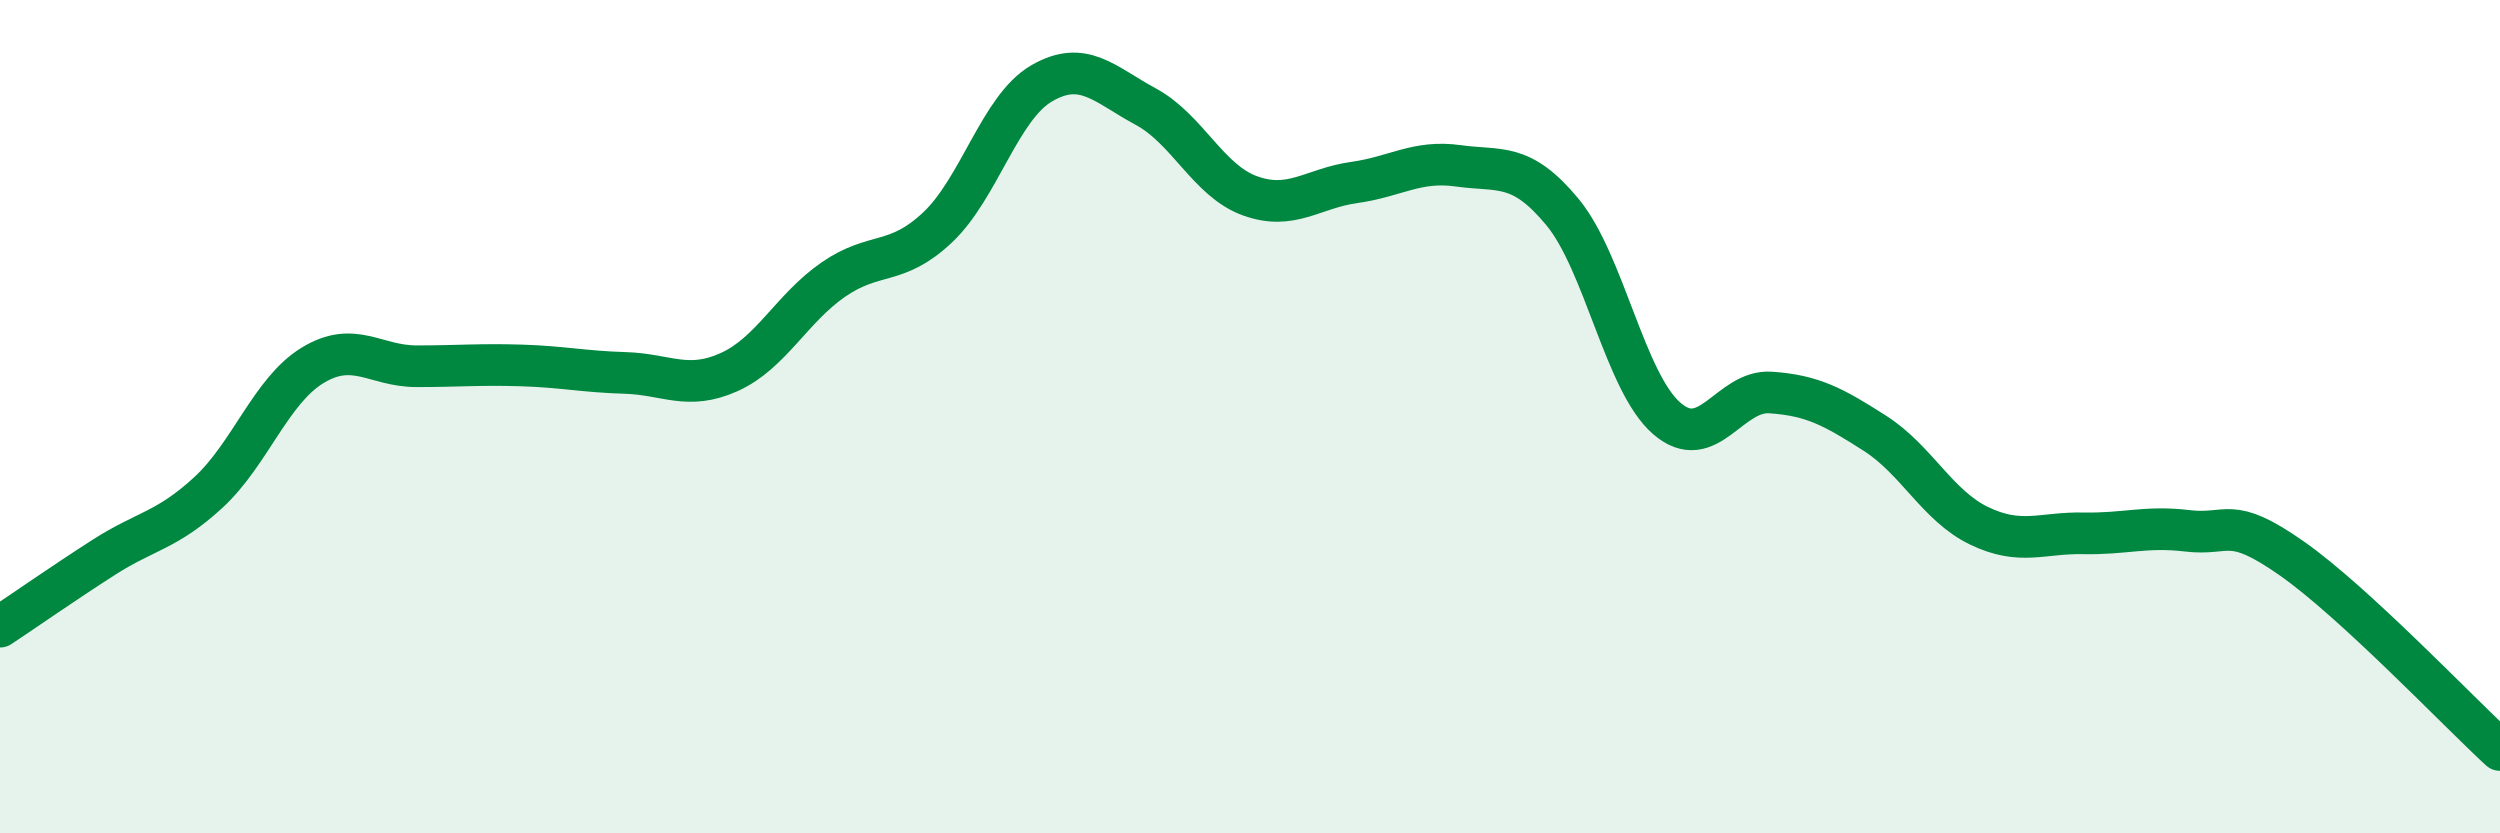
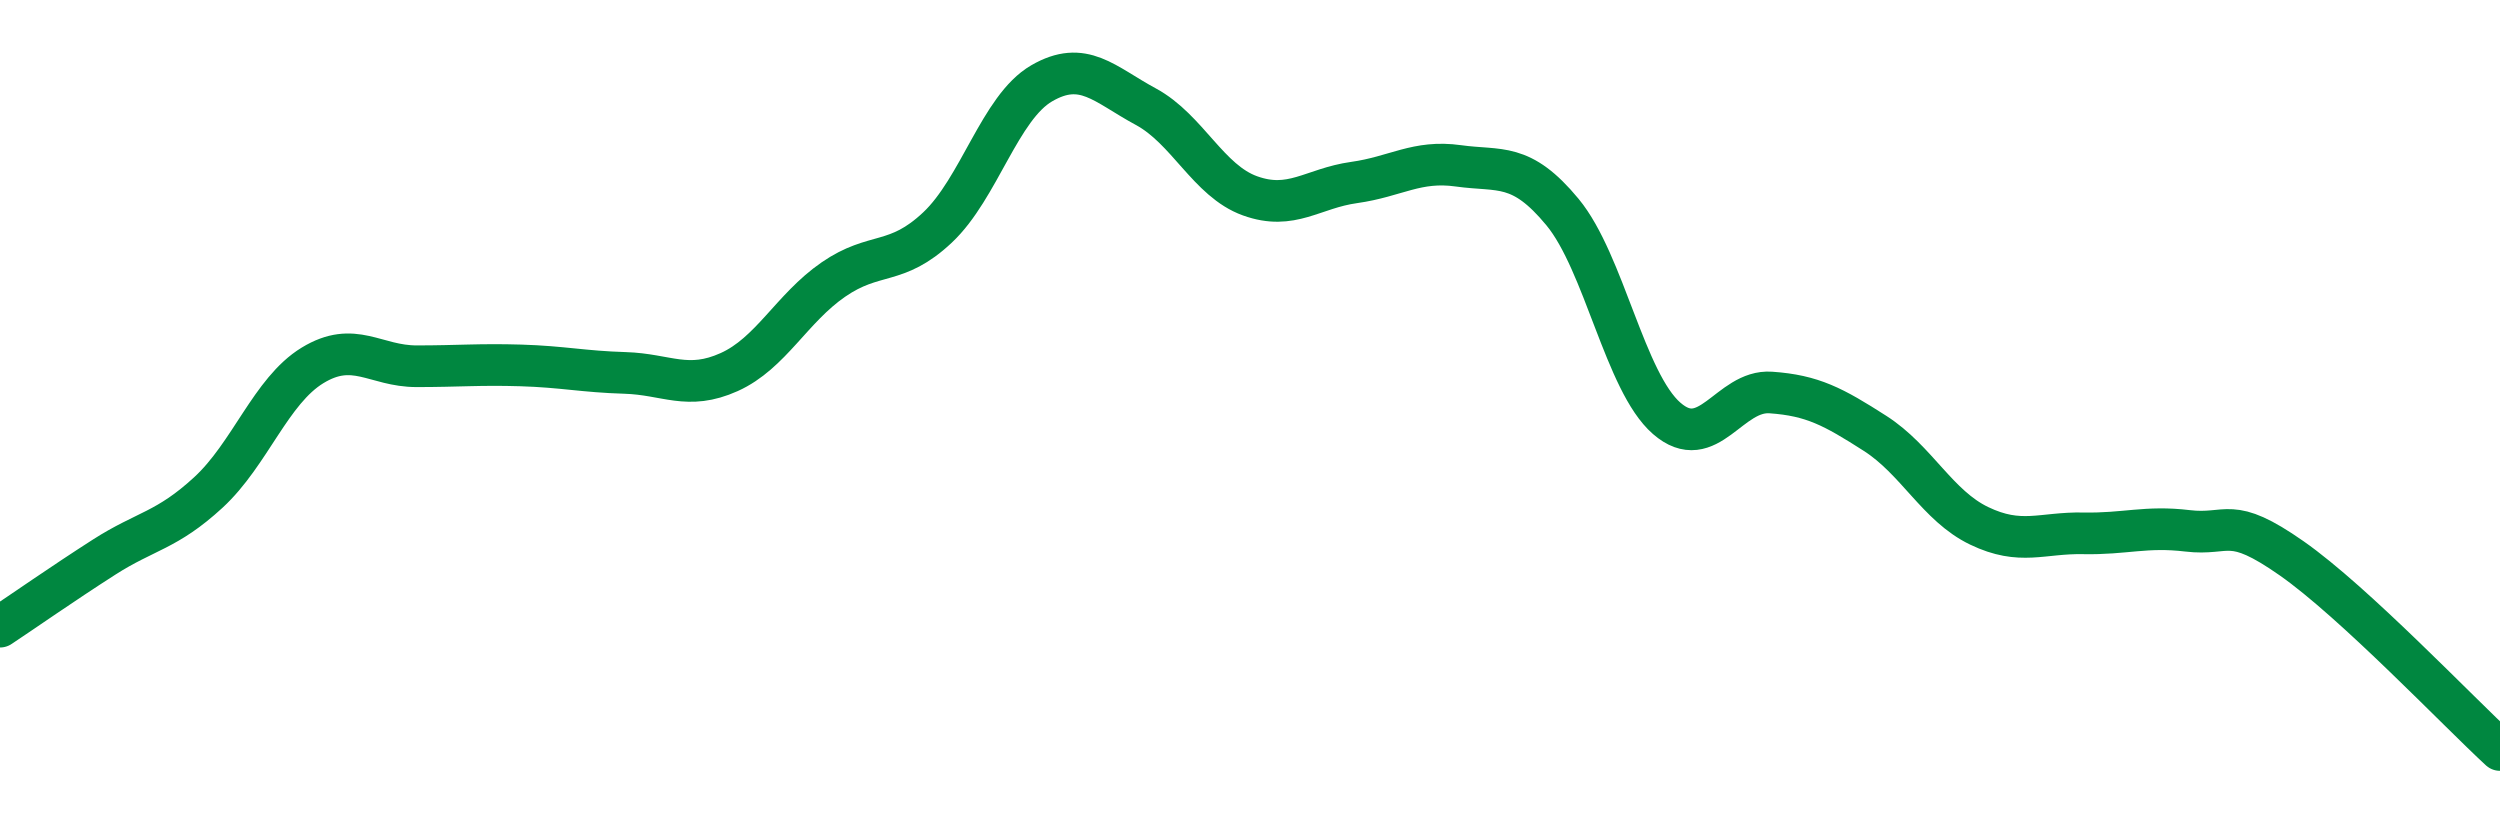
<svg xmlns="http://www.w3.org/2000/svg" width="60" height="20" viewBox="0 0 60 20">
-   <path d="M 0,15.04 C 0.5,14.71 1.5,14.01 2.5,13.37 C 3.5,12.73 4,12.74 5,11.82 C 6,10.9 6.5,9.38 7.5,8.77 C 8.5,8.16 9,8.79 10,8.79 C 11,8.79 11.5,8.74 12.5,8.77 C 13.5,8.8 14,8.92 15,8.95 C 16,8.98 16.5,9.38 17.5,8.93 C 18.5,8.48 19,7.4 20,6.71 C 21,6.02 21.5,6.4 22.5,5.46 C 23.5,4.52 24,2.58 25,2 C 26,1.42 26.5,2.02 27.5,2.56 C 28.5,3.1 29,4.34 30,4.7 C 31,5.06 31.5,4.52 32.5,4.38 C 33.5,4.24 34,3.84 35,3.98 C 36,4.12 36.5,3.88 37.5,5.09 C 38.5,6.3 39,9.17 40,10.04 C 41,10.91 41.5,9.35 42.5,9.42 C 43.5,9.49 44,9.76 45,10.4 C 46,11.04 46.5,12.14 47.5,12.62 C 48.5,13.1 49,12.78 50,12.8 C 51,12.82 51.5,12.62 52.5,12.74 C 53.5,12.86 53.5,12.35 55,13.4 C 56.5,14.45 59,17.08 60,18L60 20L0 20Z" fill="#008740" opacity="0.1" stroke-linecap="round" stroke-linejoin="round" />
  <path d="M 0,15.04 C 0.5,14.71 1.5,14.01 2.5,13.37 C 3.5,12.73 4,12.74 5,11.82 C 6,10.9 6.5,9.38 7.5,8.77 C 8.5,8.16 9,8.79 10,8.79 C 11,8.79 11.5,8.74 12.5,8.77 C 13.5,8.8 14,8.92 15,8.95 C 16,8.98 16.5,9.38 17.5,8.93 C 18.5,8.48 19,7.4 20,6.71 C 21,6.02 21.5,6.4 22.5,5.46 C 23.5,4.52 24,2.58 25,2 C 26,1.42 26.5,2.02 27.5,2.56 C 28.5,3.1 29,4.34 30,4.7 C 31,5.06 31.5,4.52 32.5,4.38 C 33.5,4.24 34,3.84 35,3.98 C 36,4.12 36.5,3.88 37.5,5.09 C 38.5,6.3 39,9.17 40,10.04 C 41,10.91 41.5,9.35 42.5,9.42 C 43.5,9.49 44,9.76 45,10.4 C 46,11.04 46.5,12.14 47.5,12.62 C 48.5,13.1 49,12.78 50,12.8 C 51,12.82 51.5,12.62 52.5,12.74 C 53.5,12.86 53.5,12.35 55,13.4 C 56.5,14.45 59,17.08 60,18" stroke="#008740" stroke-width="1" fill="none" stroke-linecap="round" stroke-linejoin="round" />
</svg>